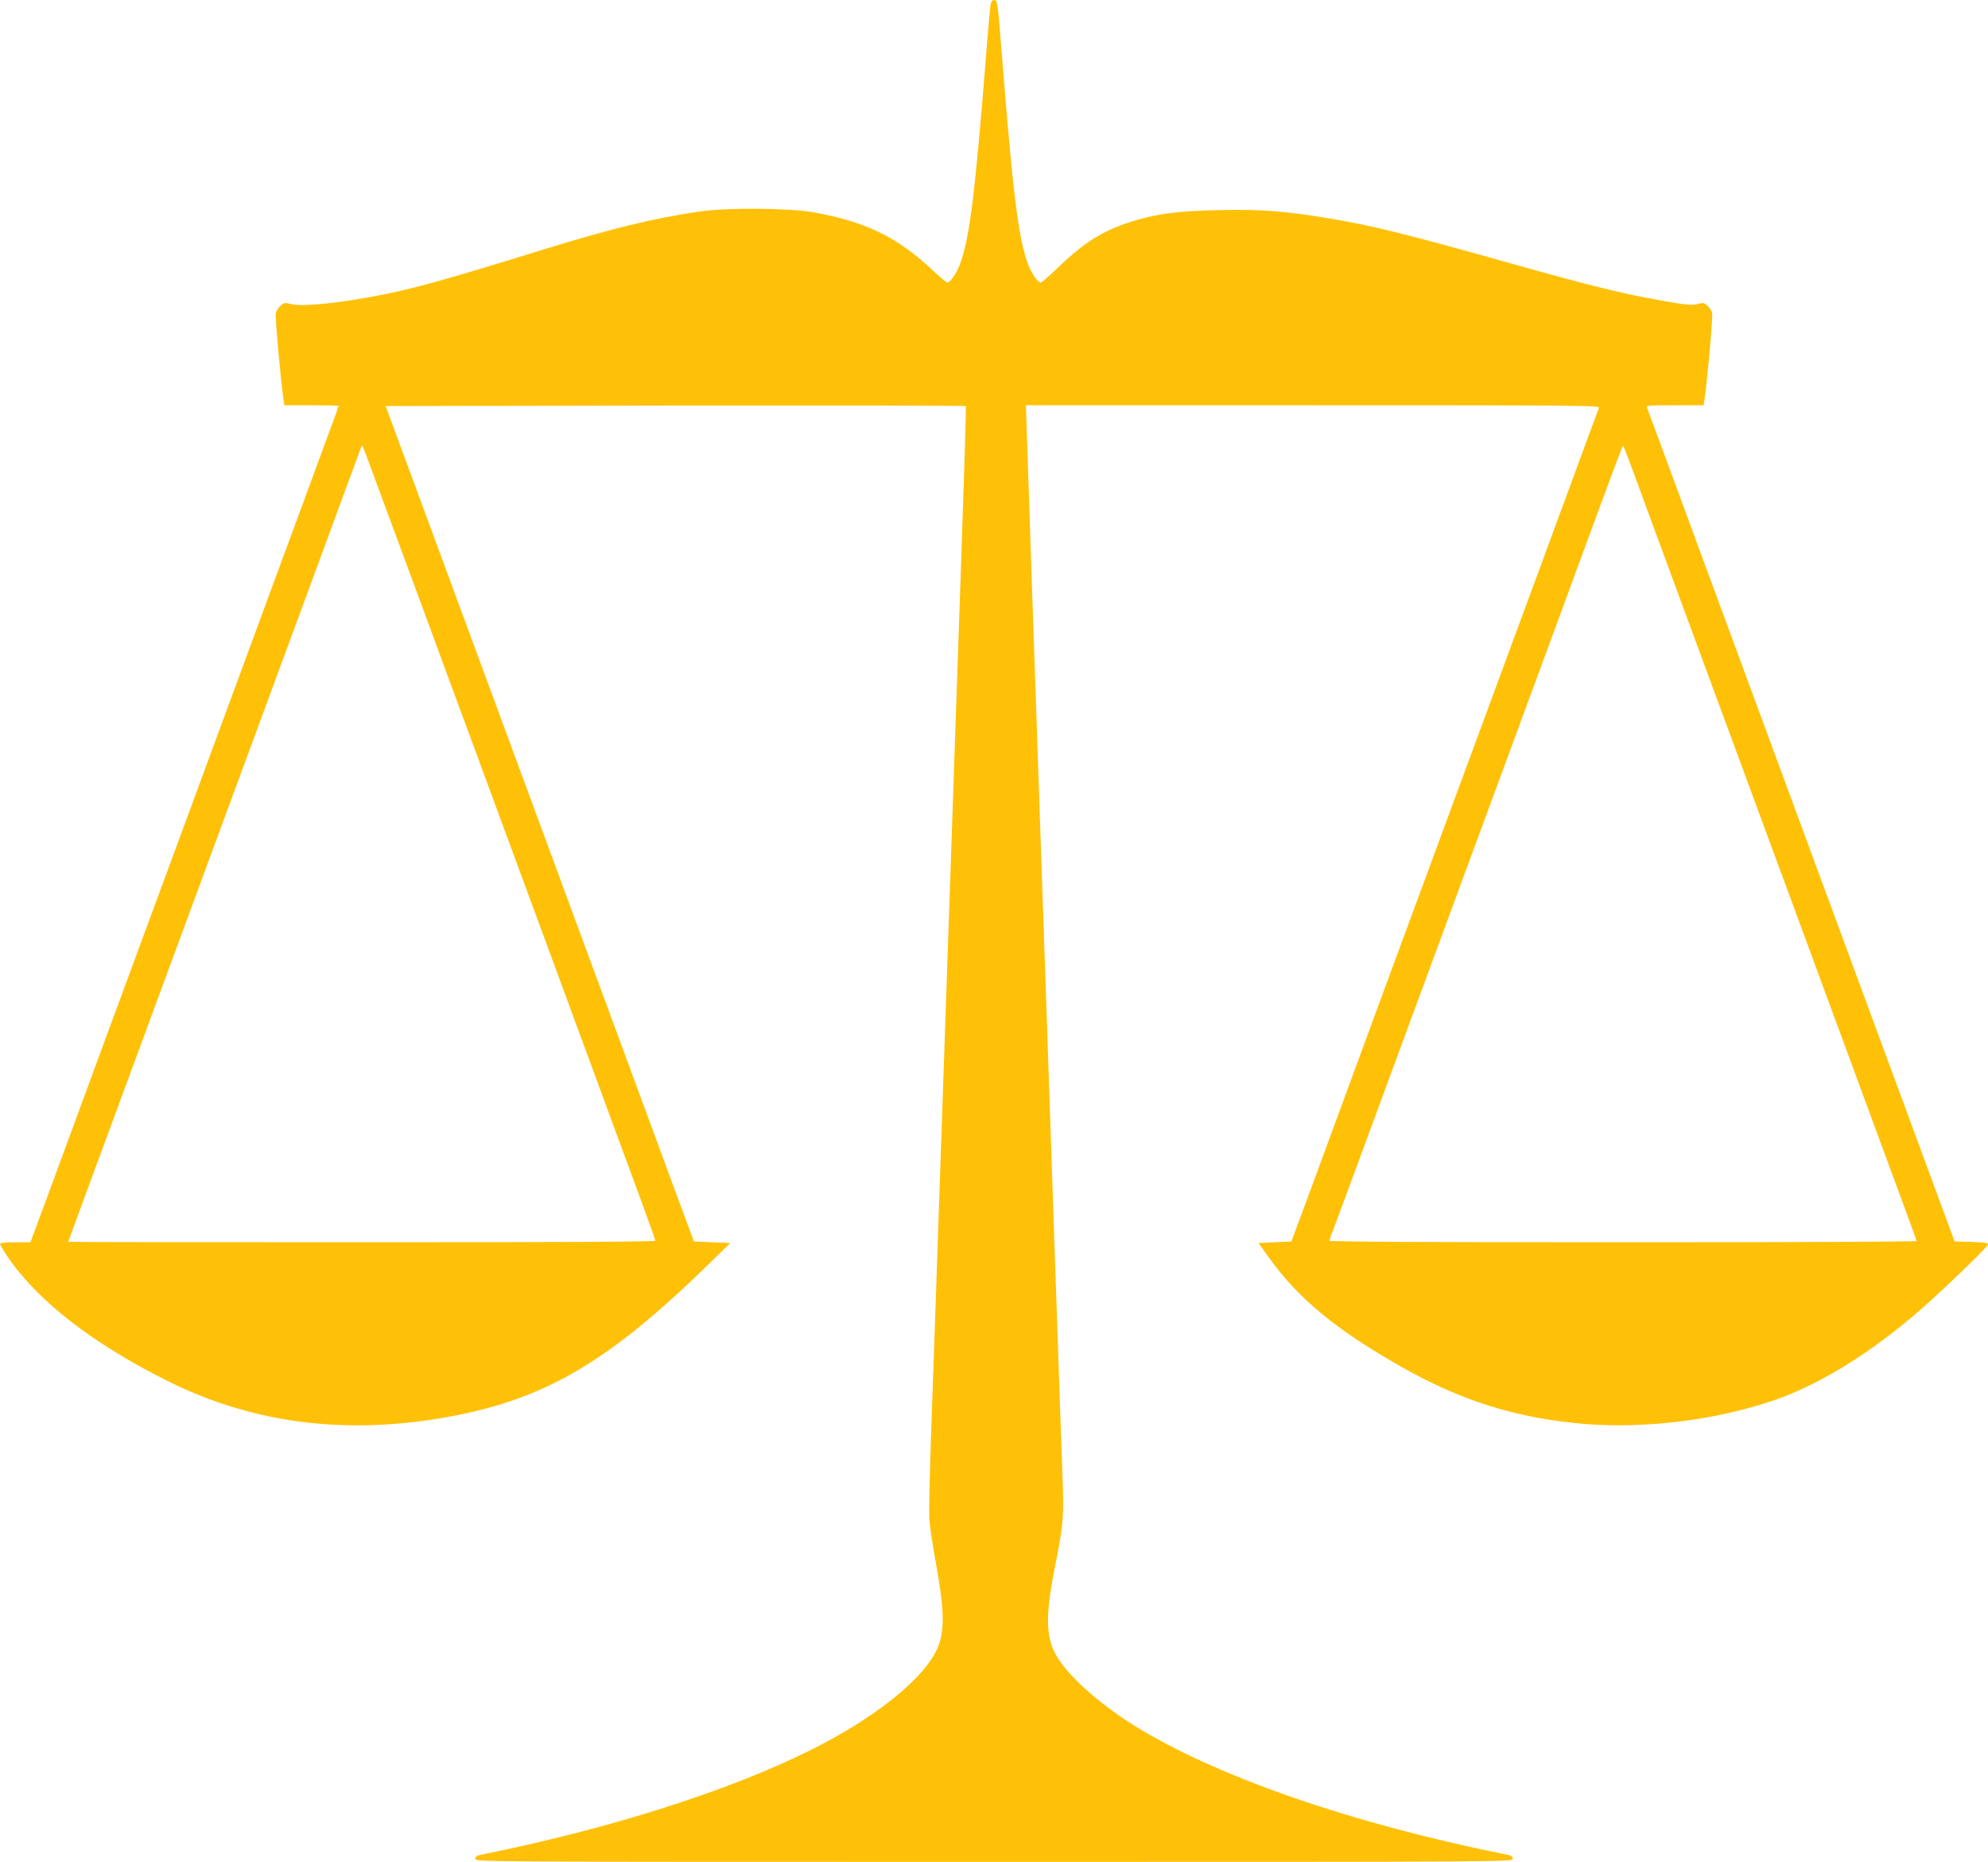
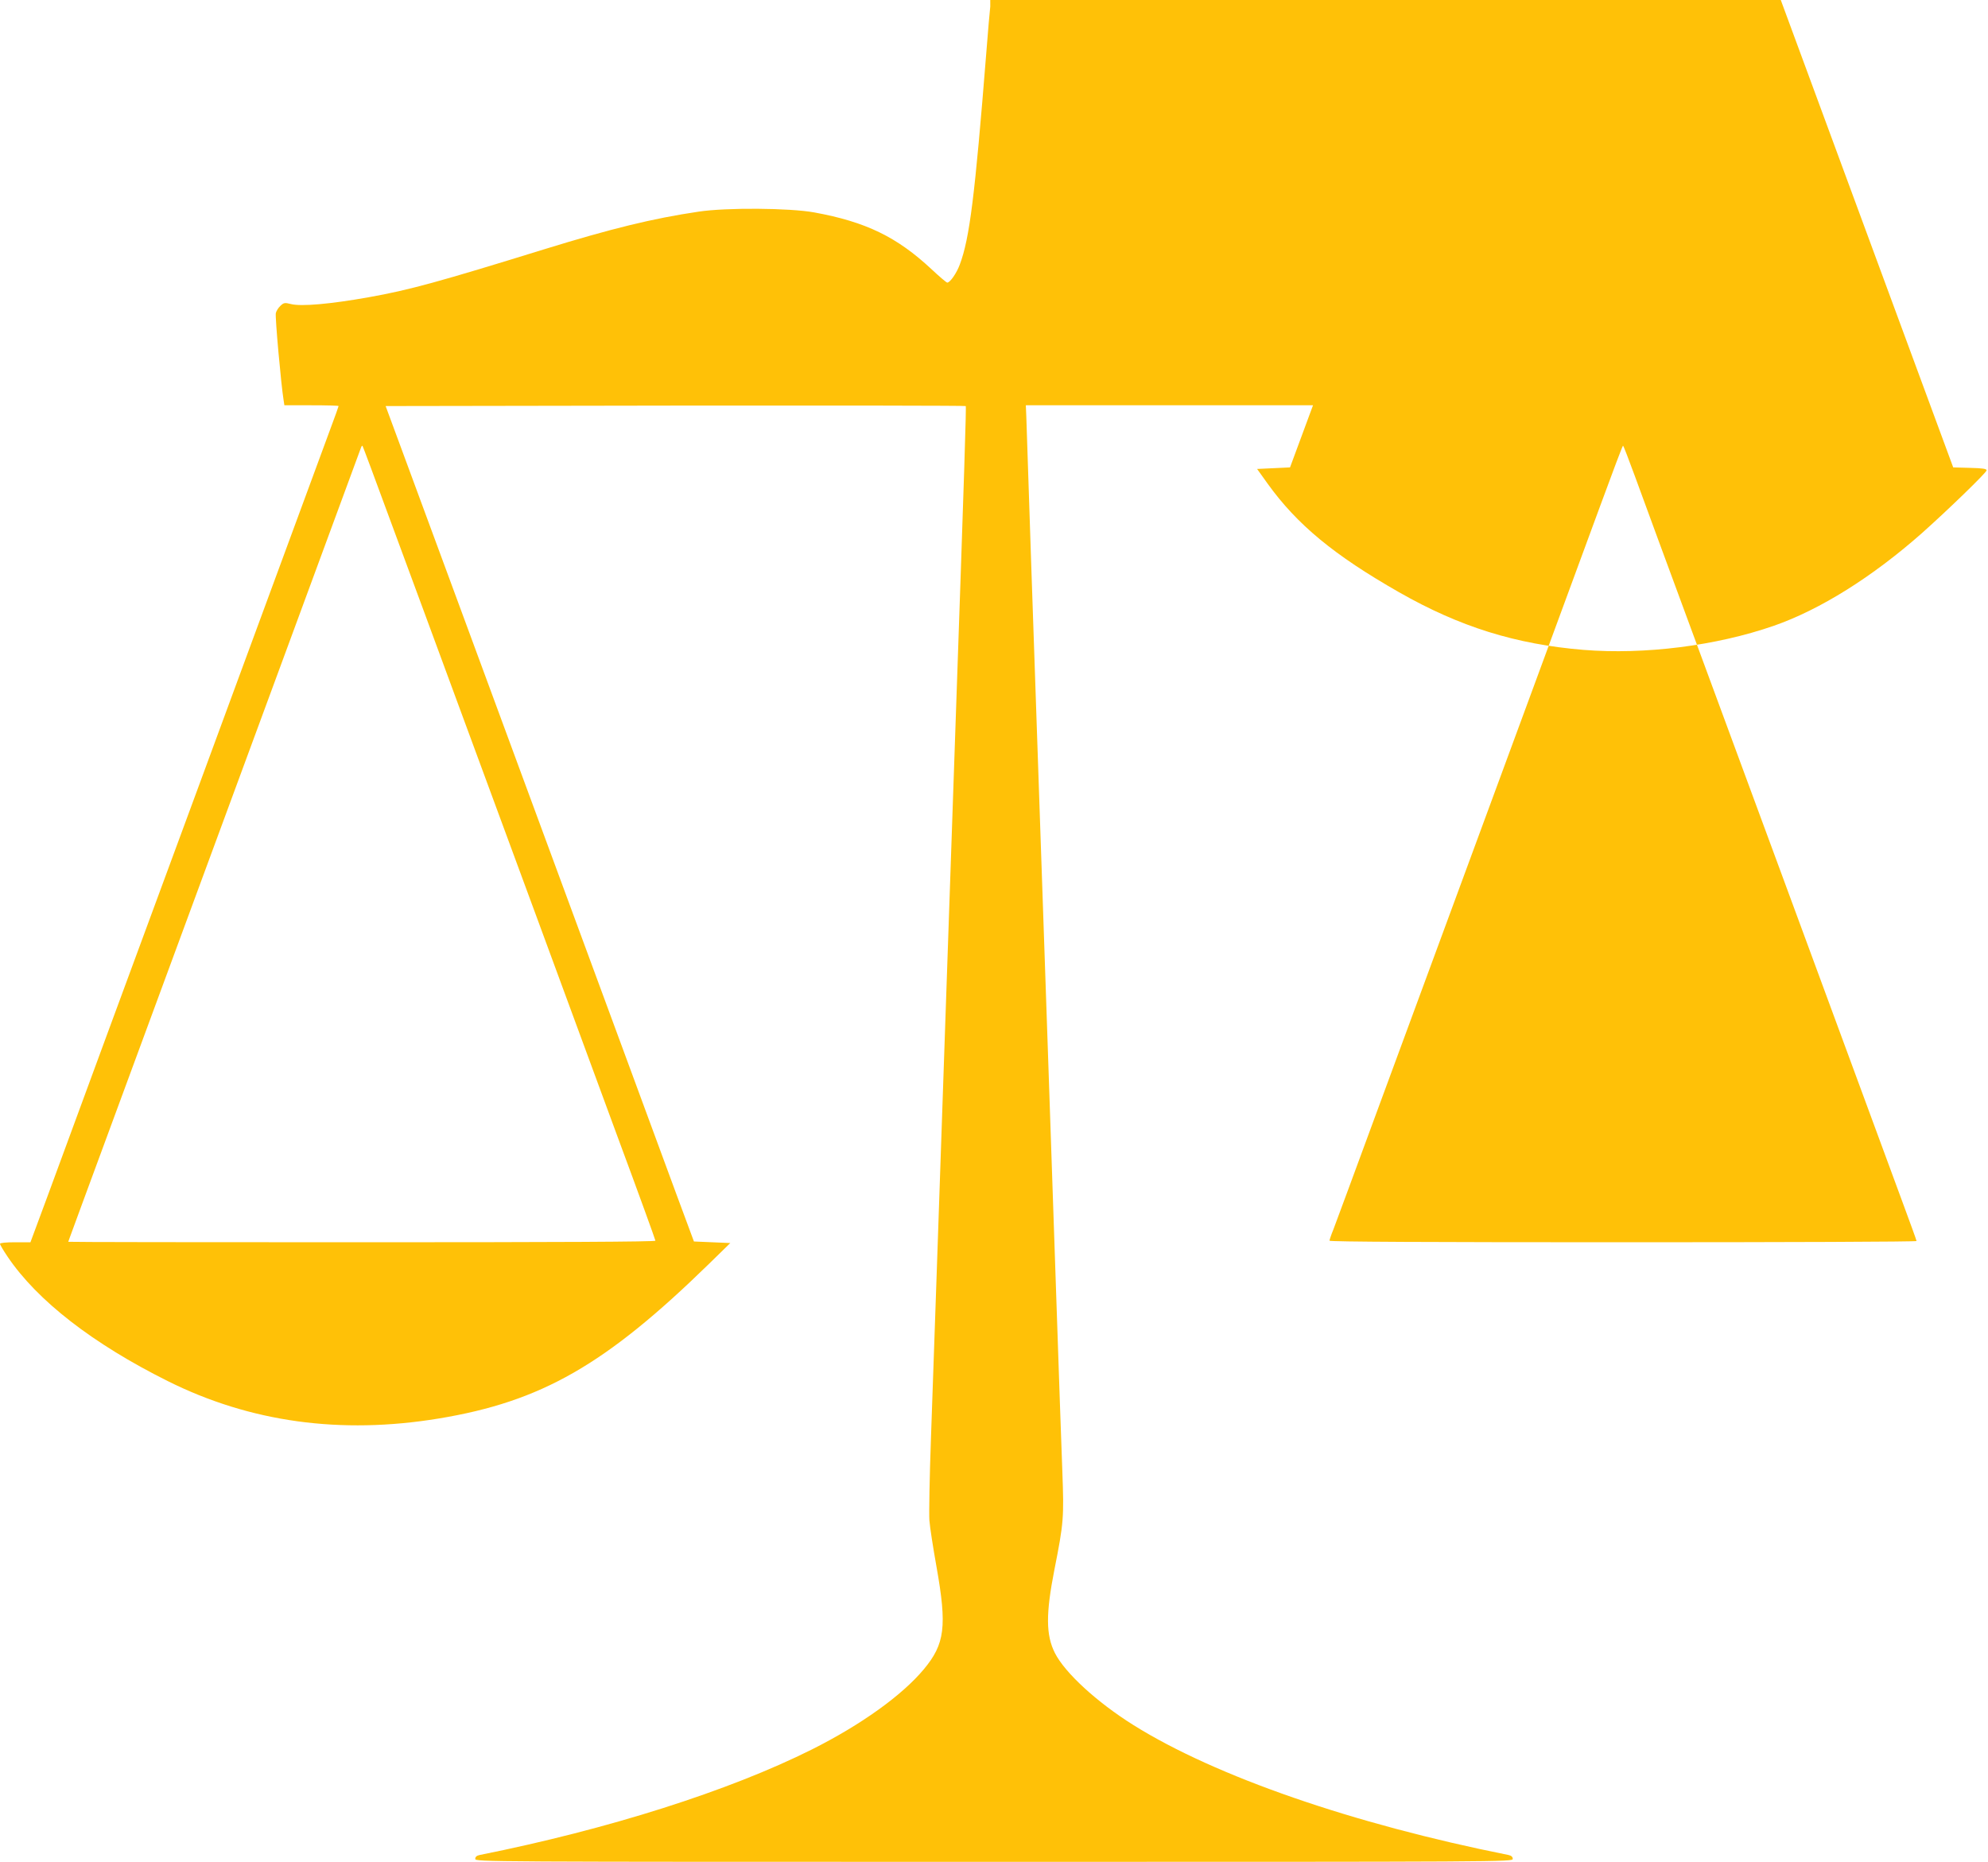
<svg xmlns="http://www.w3.org/2000/svg" version="1.0" width="1280pt" height="1199pt" viewBox="0 0 1280 1199" preserveAspectRatio="xMidYMid meet">
  <g transform="translate(0,1199) scale(0.1,-0.1)" fill="#ffc107" stroke="none">
-     <path d="M6376 11948 c-3 -24 -15 -160 -26 -303 -73 -916 -107 -1190 -170 -1358 -21 -57 -63 -117 -81 -117 -5 0 -51 39 -101 86 -223 208 -422 305 -755 366 -160 29 -565 32 -745 5 -297 -44 -561 -109 -993 -242 -672 -208 -870 -263 -1130 -309 -246 -44 -436 -61 -502 -44 -40 10 -46 9 -68 -12 -13 -12 -26 -33 -29 -46 -6 -21 34 -464 50 -561 l5 -33 174 0 c96 0 175 -2 175 -5 0 -3 -23 -67 -51 -142 -63 -170 -483 -1311 -589 -1598 -77 -211 -344 -933 -850 -2305 -149 -404 -321 -871 -382 -1038 l-112 -302 -98 0 c-61 0 -98 -4 -98 -10 0 -6 22 -43 49 -83 191 -283 548 -560 1031 -801 531 -265 1113 -345 1745 -241 660 109 1072 344 1739 995 l138 135 -117 5 -117 5 -115 310 c-63 171 -226 614 -363 985 -137 371 -371 1006 -520 1410 -149 404 -383 1039 -520 1410 -137 371 -298 808 -358 970 l-109 295 1865 3 c1026 1 1867 0 1870 -3 4 -4 -7 -362 -68 -2120 -11 -313 -38 -1099 -60 -1745 -53 -1556 -77 -2242 -96 -2785 -9 -247 -13 -484 -10 -526 3 -42 24 -177 46 -300 68 -383 54 -496 -82 -659 -140 -168 -405 -358 -720 -516 -533 -267 -1310 -514 -2140 -680 -19 -4 -28 -12 -28 -25 0 -19 53 -19 3340 -19 3287 0 3340 0 3340 19 0 13 -9 21 -27 25 -1002 200 -1886 506 -2414 836 -238 149 -442 337 -507 465 -58 115 -59 252 -3 537 60 302 62 336 51 633 -5 143 -24 660 -40 1150 -17 490 -39 1151 -50 1470 -42 1223 -81 2354 -110 3210 -16 490 -31 923 -32 963 l-3 72 1849 0 c1756 0 1848 -1 1841 -17 -4 -10 -35 -94 -70 -188 -34 -93 -175 -476 -313 -850 -458 -1242 -790 -2142 -1048 -2840 -139 -379 -320 -870 -401 -1090 l-148 -400 -106 -5 -106 -5 68 -95 c190 -264 427 -460 846 -699 391 -223 751 -335 1186 -371 396 -32 855 26 1227 155 298 104 634 314 955 598 166 148 415 389 415 403 0 10 -24 14 -107 16 l-108 3 -83 225 c-46 124 -195 529 -332 900 -476 1290 -933 2529 -1182 3205 -138 374 -279 757 -313 850 -35 94 -66 178 -70 188 -7 16 6 17 178 17 l186 0 5 33 c16 97 56 540 50 561 -3 13 -16 34 -29 46 -22 20 -28 22 -66 12 -33 -8 -68 -6 -178 13 -297 51 -477 95 -1046 255 -654 184 -876 239 -1150 284 -283 47 -437 59 -700 53 -258 -5 -386 -21 -533 -63 -203 -59 -328 -133 -498 -296 -62 -59 -117 -108 -123 -108 -18 0 -60 60 -81 117 -63 168 -97 442 -170 1358 -26 335 -28 345 -50 345 -13 0 -19 -11 -24 -42z m-3858 -3323 c100 -269 303 -821 452 -1225 304 -823 651 -1765 1009 -2738 133 -358 241 -657 241 -662 0 -7 -638 -10 -1890 -10 -1039 0 -1890 1 -1890 3 0 4 -42 -110 890 2417 149 404 383 1039 520 1410 225 611 462 1253 475 1289 3 8 7 12 9 10 2 -2 85 -224 184 -494z m8009 297 c39 -108 225 -613 413 -1122 188 -509 428 -1161 535 -1450 366 -993 684 -1855 774 -2100 50 -135 91 -248 91 -252 0 -5 -850 -8 -1890 -8 -1240 0 -1890 3 -1890 10 0 5 11 38 25 72 13 35 140 376 280 758 270 733 577 1564 1025 2780 149 404 335 909 413 1122 78 213 144 388 147 388 3 0 37 -89 77 -198z" />
+     <path d="M6376 11948 c-3 -24 -15 -160 -26 -303 -73 -916 -107 -1190 -170 -1358 -21 -57 -63 -117 -81 -117 -5 0 -51 39 -101 86 -223 208 -422 305 -755 366 -160 29 -565 32 -745 5 -297 -44 -561 -109 -993 -242 -672 -208 -870 -263 -1130 -309 -246 -44 -436 -61 -502 -44 -40 10 -46 9 -68 -12 -13 -12 -26 -33 -29 -46 -6 -21 34 -464 50 -561 l5 -33 174 0 c96 0 175 -2 175 -5 0 -3 -23 -67 -51 -142 -63 -170 -483 -1311 -589 -1598 -77 -211 -344 -933 -850 -2305 -149 -404 -321 -871 -382 -1038 l-112 -302 -98 0 c-61 0 -98 -4 -98 -10 0 -6 22 -43 49 -83 191 -283 548 -560 1031 -801 531 -265 1113 -345 1745 -241 660 109 1072 344 1739 995 l138 135 -117 5 -117 5 -115 310 c-63 171 -226 614 -363 985 -137 371 -371 1006 -520 1410 -149 404 -383 1039 -520 1410 -137 371 -298 808 -358 970 l-109 295 1865 3 c1026 1 1867 0 1870 -3 4 -4 -7 -362 -68 -2120 -11 -313 -38 -1099 -60 -1745 -53 -1556 -77 -2242 -96 -2785 -9 -247 -13 -484 -10 -526 3 -42 24 -177 46 -300 68 -383 54 -496 -82 -659 -140 -168 -405 -358 -720 -516 -533 -267 -1310 -514 -2140 -680 -19 -4 -28 -12 -28 -25 0 -19 53 -19 3340 -19 3287 0 3340 0 3340 19 0 13 -9 21 -27 25 -1002 200 -1886 506 -2414 836 -238 149 -442 337 -507 465 -58 115 -59 252 -3 537 60 302 62 336 51 633 -5 143 -24 660 -40 1150 -17 490 -39 1151 -50 1470 -42 1223 -81 2354 -110 3210 -16 490 -31 923 -32 963 l-3 72 1849 0 l-148 -400 -106 -5 -106 -5 68 -95 c190 -264 427 -460 846 -699 391 -223 751 -335 1186 -371 396 -32 855 26 1227 155 298 104 634 314 955 598 166 148 415 389 415 403 0 10 -24 14 -107 16 l-108 3 -83 225 c-46 124 -195 529 -332 900 -476 1290 -933 2529 -1182 3205 -138 374 -279 757 -313 850 -35 94 -66 178 -70 188 -7 16 6 17 178 17 l186 0 5 33 c16 97 56 540 50 561 -3 13 -16 34 -29 46 -22 20 -28 22 -66 12 -33 -8 -68 -6 -178 13 -297 51 -477 95 -1046 255 -654 184 -876 239 -1150 284 -283 47 -437 59 -700 53 -258 -5 -386 -21 -533 -63 -203 -59 -328 -133 -498 -296 -62 -59 -117 -108 -123 -108 -18 0 -60 60 -81 117 -63 168 -97 442 -170 1358 -26 335 -28 345 -50 345 -13 0 -19 -11 -24 -42z m-3858 -3323 c100 -269 303 -821 452 -1225 304 -823 651 -1765 1009 -2738 133 -358 241 -657 241 -662 0 -7 -638 -10 -1890 -10 -1039 0 -1890 1 -1890 3 0 4 -42 -110 890 2417 149 404 383 1039 520 1410 225 611 462 1253 475 1289 3 8 7 12 9 10 2 -2 85 -224 184 -494z m8009 297 c39 -108 225 -613 413 -1122 188 -509 428 -1161 535 -1450 366 -993 684 -1855 774 -2100 50 -135 91 -248 91 -252 0 -5 -850 -8 -1890 -8 -1240 0 -1890 3 -1890 10 0 5 11 38 25 72 13 35 140 376 280 758 270 733 577 1564 1025 2780 149 404 335 909 413 1122 78 213 144 388 147 388 3 0 37 -89 77 -198z" />
  </g>
</svg>